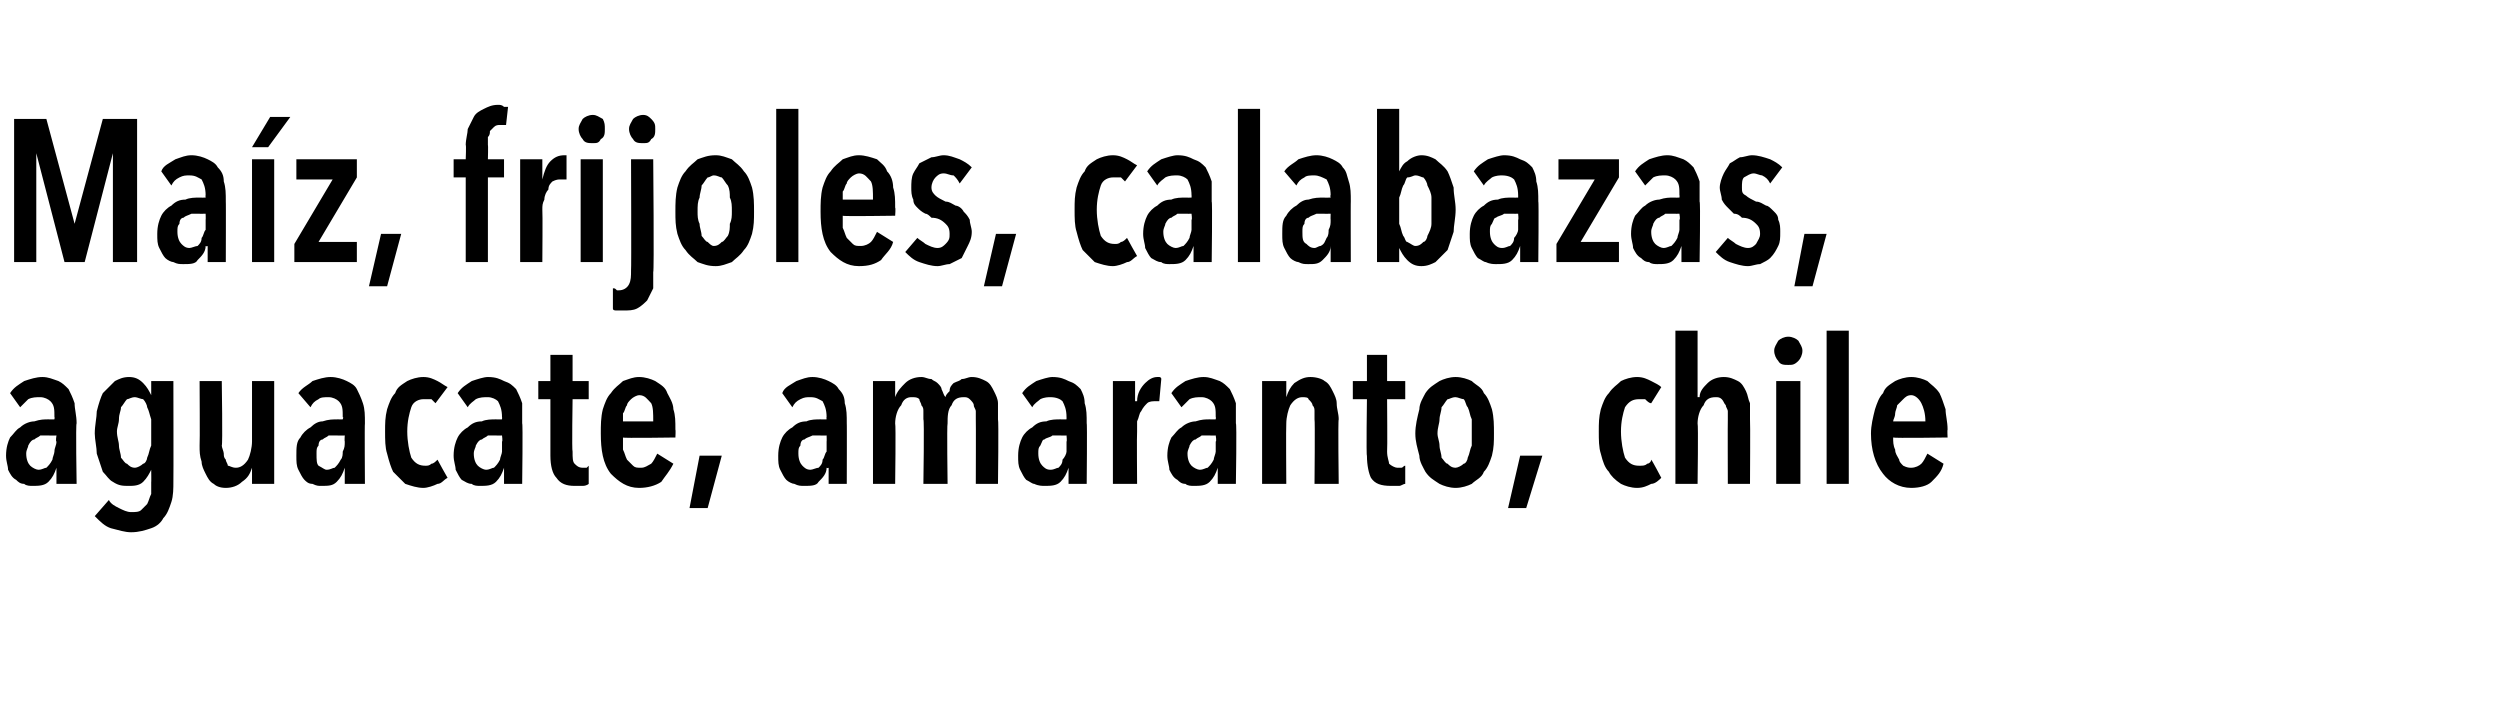
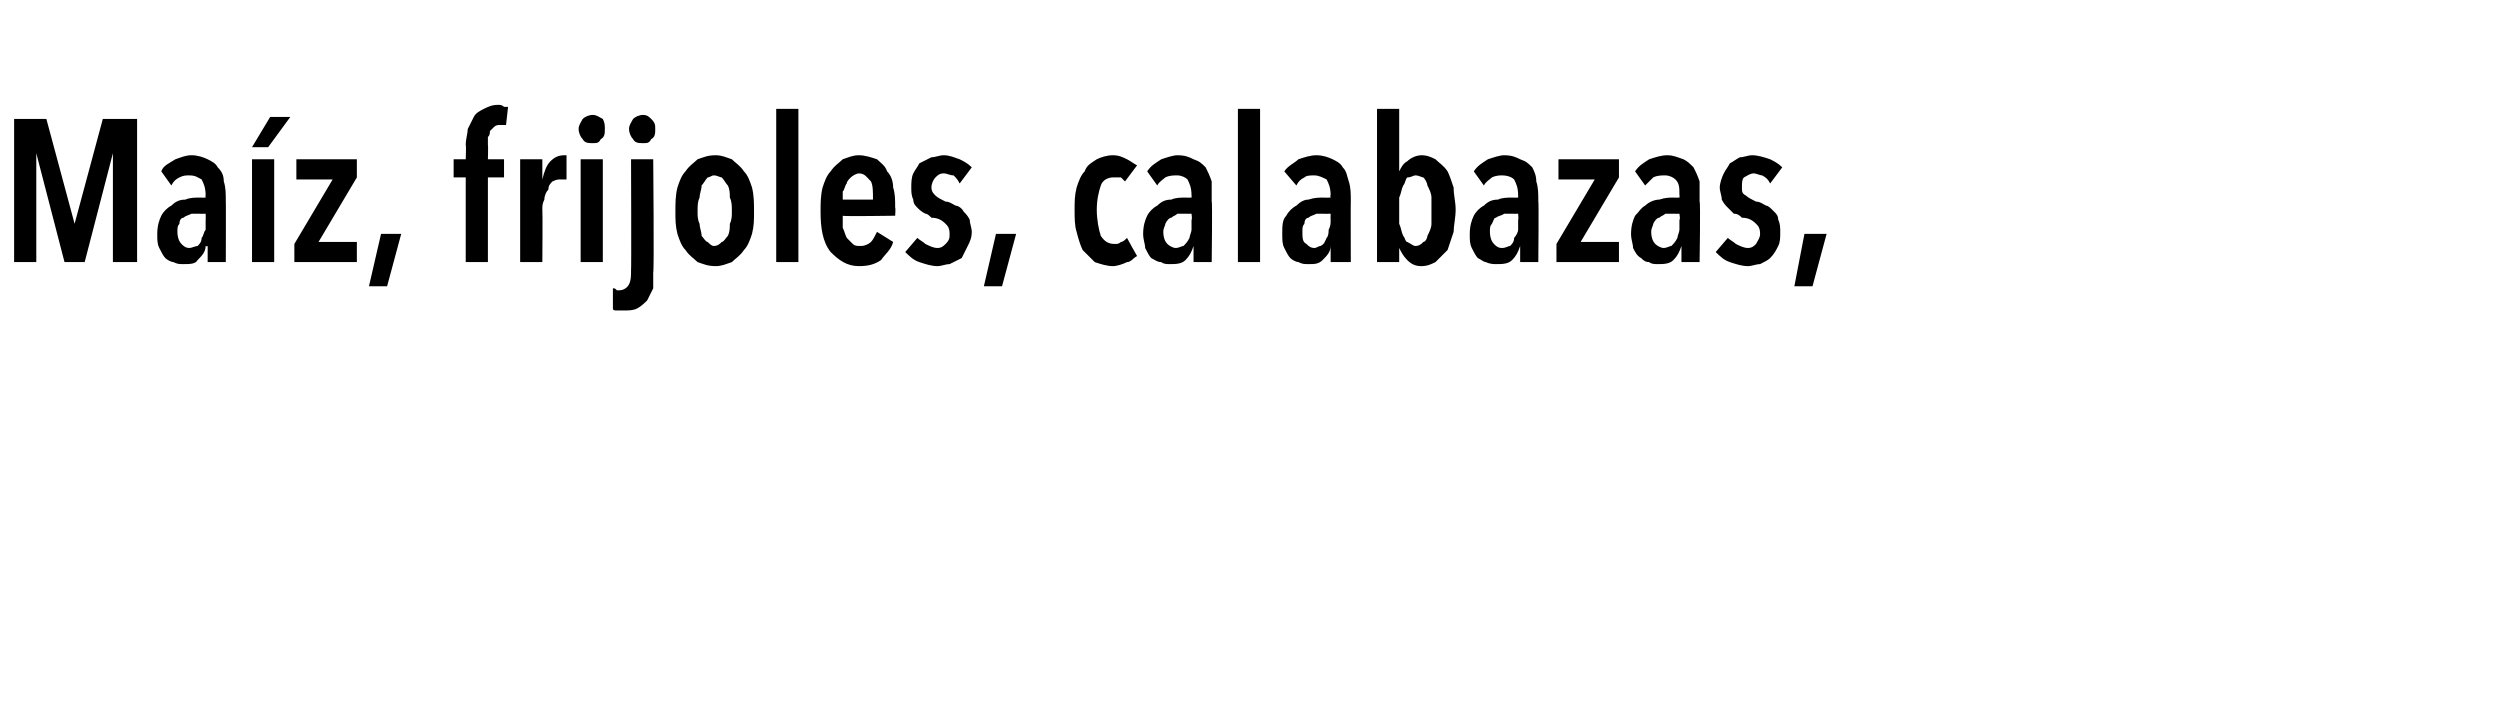
<svg xmlns="http://www.w3.org/2000/svg" version="1.1" width="124px" height="35.7px" viewBox="0 -3 124 35.7" style="top:-3px">
  <desc>Maíz, frijoles, calabazas, aguacate, amaranto, chile</desc>
  <defs />
  <g id="Polygon15924">
-     <path d="M 2.8 18.6 C 2.8 18.6 2.42 18.61 2.4 18.6 C 2.3 18.6 2.1 18.6 2 18.6 C 1.9 18.7 1.8 18.7 1.7 18.8 C 1.6 18.8 1.5 18.9 1.4 19.1 C 1.4 19.2 1.3 19.3 1.3 19.5 C 1.3 19.8 1.4 20 1.5 20.1 C 1.6 20.2 1.8 20.3 1.9 20.3 C 2.1 20.3 2.2 20.2 2.3 20.2 C 2.4 20.1 2.5 20 2.6 19.8 C 2.6 19.7 2.7 19.5 2.7 19.4 C 2.7 19.2 2.8 19.1 2.8 18.9 C 2.75 18.9 2.8 18.6 2.8 18.6 Z M 2.8 20.2 C 2.7 20.5 2.6 20.7 2.4 20.9 C 2.2 21.1 1.9 21.1 1.6 21.1 C 1.5 21.1 1.3 21.1 1.2 21 C 1 21 0.9 20.9 0.8 20.8 C 0.6 20.7 0.5 20.5 0.4 20.3 C 0.4 20.1 0.3 19.9 0.3 19.6 C 0.3 19.2 0.4 18.9 0.5 18.7 C 0.7 18.5 0.8 18.3 1 18.2 C 1.2 18 1.5 17.9 1.7 17.9 C 2 17.8 2.2 17.8 2.4 17.8 C 2.44 17.81 2.7 17.8 2.7 17.8 C 2.7 17.8 2.72 17.65 2.7 17.7 C 2.7 17.3 2.7 17.1 2.5 16.9 C 2.4 16.8 2.2 16.7 2 16.7 C 1.8 16.7 1.6 16.7 1.4 16.8 C 1.3 16.9 1.2 17 1 17.2 C 1 17.2 0.5 16.5 0.5 16.5 C 0.7 16.2 0.9 16.1 1.2 15.9 C 1.5 15.8 1.8 15.7 2.1 15.7 C 2.4 15.7 2.6 15.8 2.9 15.9 C 3.1 16 3.2 16.1 3.4 16.3 C 3.5 16.5 3.6 16.7 3.7 17 C 3.7 17.3 3.8 17.6 3.8 18 C 3.75 17.97 3.8 21 3.8 21 L 2.8 21 L 2.8 20.2 C 2.8 20.2 2.79 20.24 2.8 20.2 Z M 8.6 20.9 C 8.6 21.2 8.6 21.6 8.5 21.9 C 8.4 22.2 8.3 22.5 8.1 22.7 C 8 22.9 7.8 23.1 7.5 23.2 C 7.2 23.3 6.9 23.4 6.5 23.4 C 6.2 23.4 5.9 23.3 5.5 23.2 C 5.2 23.1 5 22.9 4.7 22.6 C 4.7 22.6 5.4 21.8 5.4 21.8 C 5.5 22 5.7 22.1 5.9 22.2 C 6.1 22.3 6.3 22.4 6.5 22.4 C 6.7 22.4 6.9 22.4 7 22.3 C 7.1 22.2 7.2 22.1 7.3 22 C 7.4 21.8 7.4 21.7 7.5 21.5 C 7.5 21.3 7.5 21.1 7.5 20.9 C 7.51 20.94 7.5 20.3 7.5 20.3 C 7.5 20.3 7.49 20.32 7.5 20.3 C 7.4 20.5 7.3 20.7 7.1 20.9 C 6.9 21.1 6.6 21.1 6.4 21.1 C 6.1 21.1 5.9 21.1 5.6 20.9 C 5.4 20.8 5.3 20.6 5.1 20.4 C 5 20.1 4.9 19.8 4.8 19.5 C 4.8 19.2 4.7 18.8 4.7 18.5 C 4.7 18.1 4.8 17.7 4.8 17.4 C 4.9 17 5 16.7 5.1 16.5 C 5.3 16.3 5.5 16.1 5.7 15.9 C 5.9 15.8 6.1 15.7 6.4 15.7 C 6.7 15.7 6.9 15.8 7.1 16 C 7.3 16.2 7.4 16.4 7.5 16.6 C 7.5 16.62 7.5 16.6 7.5 16.6 L 7.5 15.9 L 8.6 15.9 C 8.6 15.9 8.61 20.86 8.6 20.9 Z M 7.5 18.4 C 7.5 18.2 7.5 18 7.5 17.8 C 7.4 17.5 7.4 17.4 7.3 17.2 C 7.3 17.1 7.2 16.9 7.1 16.8 C 7 16.8 6.8 16.7 6.7 16.7 C 6.5 16.7 6.4 16.8 6.3 16.8 C 6.2 16.9 6.1 17.1 6 17.2 C 6 17.4 5.9 17.5 5.9 17.8 C 5.9 18 5.8 18.2 5.8 18.4 C 5.8 18.7 5.9 18.9 5.9 19.1 C 5.9 19.3 6 19.5 6 19.7 C 6.1 19.8 6.2 20 6.3 20 C 6.4 20.1 6.5 20.2 6.7 20.2 C 6.8 20.2 7 20.1 7.1 20 C 7.2 20 7.3 19.8 7.3 19.7 C 7.4 19.5 7.4 19.3 7.5 19.1 C 7.5 18.9 7.5 18.7 7.5 18.4 Z M 12.5 21 L 12.5 20.2 C 12.5 20.2 12.5 20.19 12.5 20.2 C 12.4 20.5 12.3 20.7 12 20.9 C 11.8 21.1 11.5 21.2 11.2 21.2 C 10.9 21.2 10.7 21.1 10.6 21 C 10.4 20.9 10.3 20.7 10.2 20.5 C 10.1 20.3 10 20.1 10 19.9 C 9.9 19.6 9.9 19.4 9.9 19.1 C 9.92 19.1 9.9 15.9 9.9 15.9 L 11 15.9 C 11 15.9 11.05 19.1 11 19.1 C 11 19.2 11.1 19.4 11.1 19.5 C 11.1 19.6 11.1 19.7 11.2 19.8 C 11.2 19.9 11.3 20 11.3 20.1 C 11.4 20.1 11.5 20.2 11.7 20.2 C 11.9 20.2 12.1 20.1 12.3 19.8 C 12.4 19.6 12.5 19.2 12.5 18.9 C 12.5 18.85 12.5 15.9 12.5 15.9 L 13.6 15.9 L 13.6 21 L 12.5 21 Z M 17.1 18.6 C 17.1 18.6 16.75 18.61 16.7 18.6 C 16.6 18.6 16.5 18.6 16.3 18.6 C 16.2 18.7 16.1 18.7 16 18.8 C 15.9 18.8 15.8 18.9 15.8 19.1 C 15.7 19.2 15.7 19.3 15.7 19.5 C 15.7 19.8 15.7 20 15.8 20.1 C 16 20.2 16.1 20.3 16.2 20.3 C 16.4 20.3 16.5 20.2 16.6 20.2 C 16.7 20.1 16.8 20 16.9 19.8 C 17 19.7 17 19.5 17 19.4 C 17.1 19.2 17.1 19.1 17.1 18.9 C 17.08 18.9 17.1 18.6 17.1 18.6 Z M 17.1 20.2 C 17 20.5 16.9 20.7 16.7 20.9 C 16.5 21.1 16.3 21.1 15.9 21.1 C 15.8 21.1 15.7 21.1 15.5 21 C 15.3 21 15.2 20.9 15.1 20.8 C 15 20.7 14.9 20.5 14.8 20.3 C 14.7 20.1 14.7 19.9 14.7 19.6 C 14.7 19.2 14.7 18.9 14.9 18.7 C 15 18.5 15.2 18.3 15.4 18.2 C 15.6 18 15.8 17.9 16 17.9 C 16.3 17.8 16.5 17.8 16.8 17.8 C 16.77 17.81 17 17.8 17 17.8 C 17 17.8 17.05 17.65 17 17.7 C 17 17.3 17 17.1 16.8 16.9 C 16.7 16.8 16.5 16.7 16.3 16.7 C 16.1 16.7 15.9 16.7 15.8 16.8 C 15.6 16.9 15.5 17 15.4 17.2 C 15.4 17.2 14.8 16.5 14.8 16.5 C 15 16.2 15.3 16.1 15.5 15.9 C 15.8 15.8 16.1 15.7 16.4 15.7 C 16.7 15.7 17 15.8 17.2 15.9 C 17.4 16 17.6 16.1 17.7 16.3 C 17.8 16.5 17.9 16.7 18 17 C 18.1 17.3 18.1 17.6 18.1 18 C 18.08 17.97 18.1 21 18.1 21 L 17.1 21 L 17.1 20.2 C 17.1 20.2 17.12 20.24 17.1 20.2 Z M 22.2 20.7 C 22 20.8 21.9 21 21.7 21 C 21.5 21.1 21.2 21.2 21 21.2 C 20.7 21.2 20.4 21.1 20.1 21 C 19.9 20.8 19.7 20.6 19.5 20.4 C 19.4 20.2 19.3 19.9 19.2 19.5 C 19.1 19.2 19.1 18.8 19.1 18.4 C 19.1 18 19.1 17.7 19.2 17.3 C 19.3 17 19.4 16.7 19.6 16.5 C 19.7 16.2 19.9 16.1 20.2 15.9 C 20.4 15.8 20.7 15.7 21 15.7 C 21.3 15.7 21.5 15.8 21.7 15.9 C 21.9 16 22 16.1 22.2 16.2 C 22.2 16.2 21.6 17 21.6 17 C 21.6 17 21.5 16.9 21.4 16.8 C 21.3 16.8 21.2 16.8 21 16.8 C 20.8 16.8 20.5 16.9 20.4 17.2 C 20.3 17.5 20.2 17.9 20.2 18.4 C 20.2 18.9 20.3 19.4 20.4 19.7 C 20.6 20 20.8 20.1 21.1 20.1 C 21.2 20.1 21.3 20.1 21.4 20 C 21.5 20 21.6 19.9 21.7 19.8 C 21.7 19.82 22.2 20.7 22.2 20.7 C 22.2 20.7 22.17 20.7 22.2 20.7 Z M 24.9 18.6 C 24.9 18.6 24.61 18.61 24.6 18.6 C 24.5 18.6 24.3 18.6 24.2 18.6 C 24.1 18.7 24 18.7 23.9 18.8 C 23.8 18.8 23.7 18.9 23.6 19.1 C 23.6 19.2 23.5 19.3 23.5 19.5 C 23.5 19.8 23.6 20 23.7 20.1 C 23.8 20.2 24 20.3 24.1 20.3 C 24.3 20.3 24.4 20.2 24.5 20.2 C 24.6 20.1 24.7 20 24.8 19.8 C 24.8 19.7 24.9 19.5 24.9 19.4 C 24.9 19.2 24.9 19.1 24.9 18.9 C 24.94 18.9 24.9 18.6 24.9 18.6 Z M 25 20.2 C 24.9 20.5 24.8 20.7 24.6 20.9 C 24.4 21.1 24.1 21.1 23.8 21.1 C 23.7 21.1 23.5 21.1 23.4 21 C 23.2 21 23.1 20.9 22.9 20.8 C 22.8 20.7 22.7 20.5 22.6 20.3 C 22.6 20.1 22.5 19.9 22.5 19.6 C 22.5 19.2 22.6 18.9 22.7 18.7 C 22.8 18.5 23 18.3 23.2 18.2 C 23.4 18 23.6 17.9 23.9 17.9 C 24.1 17.8 24.4 17.8 24.6 17.8 C 24.63 17.81 24.9 17.8 24.9 17.8 C 24.9 17.8 24.91 17.65 24.9 17.7 C 24.9 17.3 24.8 17.1 24.7 16.9 C 24.6 16.8 24.4 16.7 24.2 16.7 C 24 16.7 23.8 16.7 23.6 16.8 C 23.5 16.9 23.3 17 23.2 17.2 C 23.2 17.2 22.7 16.5 22.7 16.5 C 22.9 16.2 23.1 16.1 23.4 15.9 C 23.7 15.8 24 15.7 24.2 15.7 C 24.6 15.7 24.8 15.8 25 15.9 C 25.3 16 25.4 16.1 25.6 16.3 C 25.7 16.5 25.8 16.7 25.9 17 C 25.9 17.3 25.9 17.6 25.9 18 C 25.94 17.97 25.9 21 25.9 21 L 25 21 L 25 20.2 C 25 20.2 24.98 20.24 25 20.2 Z M 28.4 16.8 C 28.4 16.8 28.36 19.39 28.4 19.4 C 28.4 19.7 28.4 19.9 28.5 20 C 28.6 20.1 28.7 20.2 28.9 20.2 C 28.9 20.2 29 20.2 29.1 20.2 C 29.1 20.2 29.2 20.1 29.2 20.1 C 29.2 20.1 29.2 21 29.2 21 C 29.2 21 29.1 21.1 28.9 21.1 C 28.8 21.1 28.7 21.1 28.5 21.1 C 28.1 21.1 27.8 21 27.6 20.7 C 27.4 20.5 27.3 20.1 27.3 19.6 C 27.3 19.64 27.3 16.8 27.3 16.8 L 26.7 16.8 L 26.7 15.9 L 27.3 15.9 L 27.3 14.6 L 28.4 14.6 L 28.4 15.9 L 29.2 15.9 L 29.2 16.8 L 28.4 16.8 Z M 30.9 18.7 C 30.9 18.9 30.9 19.1 30.9 19.3 C 31 19.5 31 19.6 31.1 19.8 C 31.2 19.9 31.3 20 31.4 20.1 C 31.5 20.2 31.6 20.2 31.8 20.2 C 32 20.2 32.1 20.1 32.3 20 C 32.4 19.9 32.5 19.7 32.6 19.5 C 32.6 19.5 33.4 20 33.4 20 C 33.2 20.4 33 20.6 32.8 20.9 C 32.5 21.1 32.1 21.2 31.7 21.2 C 31.1 21.2 30.7 20.9 30.3 20.5 C 29.9 20 29.8 19.3 29.8 18.5 C 29.8 18.1 29.8 17.7 29.9 17.3 C 30 17 30.1 16.7 30.3 16.5 C 30.5 16.2 30.7 16.1 30.9 15.9 C 31.2 15.8 31.4 15.7 31.7 15.7 C 32 15.7 32.3 15.8 32.5 15.9 C 32.8 16.1 33 16.2 33.1 16.5 C 33.2 16.7 33.4 17 33.4 17.3 C 33.5 17.6 33.5 17.9 33.5 18.3 C 33.52 18.31 33.5 18.7 33.5 18.7 C 33.5 18.7 30.87 18.74 30.9 18.7 Z M 32.4 17.9 C 32.4 17.5 32.4 17.2 32.3 17 C 32.1 16.8 32 16.6 31.7 16.6 C 31.6 16.6 31.4 16.7 31.3 16.8 C 31.2 16.9 31.1 17 31.1 17.1 C 31 17.2 31 17.4 30.9 17.5 C 30.9 17.7 30.9 17.8 30.9 17.9 C 30.9 17.9 32.4 17.9 32.4 17.9 Z M 35.1 22.2 L 34.2 22.2 L 34.7 19.6 L 35.8 19.6 L 35.1 22.2 Z M 41 18.6 C 41 18.6 40.68 18.61 40.7 18.6 C 40.5 18.6 40.4 18.6 40.3 18.6 C 40.1 18.7 40 18.7 39.9 18.8 C 39.8 18.8 39.7 18.9 39.7 19.1 C 39.6 19.2 39.6 19.3 39.6 19.5 C 39.6 19.8 39.7 20 39.8 20.1 C 39.9 20.2 40 20.3 40.2 20.3 C 40.3 20.3 40.5 20.2 40.6 20.2 C 40.7 20.1 40.8 20 40.8 19.8 C 40.9 19.7 40.9 19.5 41 19.4 C 41 19.2 41 19.1 41 18.9 C 41.01 18.9 41 18.6 41 18.6 Z M 41 20.2 C 41 20.5 40.8 20.7 40.6 20.9 C 40.5 21.1 40.2 21.1 39.9 21.1 C 39.7 21.1 39.6 21.1 39.4 21 C 39.3 21 39.1 20.9 39 20.8 C 38.9 20.7 38.8 20.5 38.7 20.3 C 38.6 20.1 38.6 19.9 38.6 19.6 C 38.6 19.2 38.7 18.9 38.8 18.7 C 38.9 18.5 39.1 18.3 39.3 18.2 C 39.5 18 39.7 17.9 40 17.9 C 40.2 17.8 40.5 17.8 40.7 17.8 C 40.7 17.81 41 17.8 41 17.8 C 41 17.8 40.98 17.65 41 17.7 C 41 17.3 40.9 17.1 40.8 16.9 C 40.6 16.8 40.5 16.7 40.2 16.7 C 40 16.7 39.9 16.7 39.7 16.8 C 39.5 16.9 39.4 17 39.3 17.2 C 39.3 17.2 38.8 16.5 38.8 16.5 C 38.9 16.2 39.2 16.1 39.5 15.9 C 39.8 15.8 40 15.7 40.3 15.7 C 40.6 15.7 40.9 15.8 41.1 15.9 C 41.3 16 41.5 16.1 41.6 16.3 C 41.8 16.5 41.9 16.7 41.9 17 C 42 17.3 42 17.6 42 18 C 42.01 17.97 42 21 42 21 L 41.1 21 L 41.1 20.2 C 41.1 20.2 41.05 20.24 41 20.2 Z M 44.4 16.7 C 44.5 16.4 44.7 16.2 44.9 16 C 45.1 15.8 45.4 15.7 45.7 15.7 C 45.9 15.7 46 15.8 46.2 15.8 C 46.3 15.9 46.4 15.9 46.5 16 C 46.6 16.1 46.7 16.2 46.7 16.3 C 46.8 16.5 46.8 16.6 46.9 16.7 C 46.9 16.7 46.9 16.7 46.9 16.7 C 46.9 16.6 47 16.5 47.1 16.4 C 47.1 16.2 47.2 16.1 47.3 16 C 47.5 15.9 47.6 15.9 47.7 15.8 C 47.9 15.8 48 15.7 48.2 15.7 C 48.5 15.7 48.7 15.8 48.9 15.9 C 49.1 16 49.2 16.2 49.3 16.4 C 49.4 16.6 49.5 16.8 49.5 17 C 49.5 17.3 49.5 17.5 49.5 17.8 C 49.54 17.8 49.5 21 49.5 21 L 48.4 21 C 48.4 21 48.41 17.8 48.4 17.8 C 48.4 17.7 48.4 17.5 48.4 17.4 C 48.4 17.3 48.3 17.2 48.3 17.1 C 48.3 17 48.2 16.9 48.1 16.8 C 48 16.7 47.9 16.7 47.8 16.7 C 47.5 16.7 47.3 16.8 47.2 17.1 C 47 17.3 47 17.7 47 18 C 46.96 18.05 47 21 47 21 L 45.8 21 C 45.8 21 45.85 17.8 45.8 17.8 C 45.8 17.7 45.8 17.5 45.8 17.4 C 45.8 17.3 45.8 17.2 45.7 17.1 C 45.7 17 45.6 16.9 45.6 16.8 C 45.5 16.7 45.4 16.7 45.2 16.7 C 45 16.7 44.8 16.8 44.7 17.1 C 44.5 17.3 44.4 17.7 44.4 18 C 44.44 18.04 44.4 21 44.4 21 L 43.3 21 L 43.3 15.9 L 44.4 15.9 L 44.4 16.7 L 44.4 16.7 C 44.4 16.7 44.45 16.71 44.4 16.7 Z M 52.9 18.6 C 52.9 18.6 52.6 18.61 52.6 18.6 C 52.5 18.6 52.3 18.6 52.2 18.6 C 52.1 18.7 51.9 18.7 51.8 18.8 C 51.7 18.8 51.7 18.9 51.6 19.1 C 51.5 19.2 51.5 19.3 51.5 19.5 C 51.5 19.8 51.6 20 51.7 20.1 C 51.8 20.2 51.9 20.3 52.1 20.3 C 52.3 20.3 52.4 20.2 52.5 20.2 C 52.6 20.1 52.7 20 52.7 19.8 C 52.8 19.7 52.9 19.5 52.9 19.4 C 52.9 19.2 52.9 19.1 52.9 18.9 C 52.93 18.9 52.9 18.6 52.9 18.6 Z M 53 20.2 C 52.9 20.5 52.8 20.7 52.6 20.9 C 52.4 21.1 52.1 21.1 51.8 21.1 C 51.7 21.1 51.5 21.1 51.3 21 C 51.2 21 51.1 20.9 50.9 20.8 C 50.8 20.7 50.7 20.5 50.6 20.3 C 50.5 20.1 50.5 19.9 50.5 19.6 C 50.5 19.2 50.6 18.9 50.7 18.7 C 50.8 18.5 51 18.3 51.2 18.2 C 51.4 18 51.6 17.9 51.9 17.9 C 52.1 17.8 52.4 17.8 52.6 17.8 C 52.62 17.81 52.9 17.8 52.9 17.8 C 52.9 17.8 52.9 17.65 52.9 17.7 C 52.9 17.3 52.8 17.1 52.7 16.9 C 52.6 16.8 52.4 16.7 52.1 16.7 C 52 16.7 51.8 16.7 51.6 16.8 C 51.5 16.9 51.3 17 51.2 17.2 C 51.2 17.2 50.7 16.5 50.7 16.5 C 50.9 16.2 51.1 16.1 51.4 15.9 C 51.7 15.8 52 15.7 52.2 15.7 C 52.6 15.7 52.8 15.8 53 15.9 C 53.3 16 53.4 16.1 53.6 16.3 C 53.7 16.5 53.8 16.7 53.8 17 C 53.9 17.3 53.9 17.6 53.9 18 C 53.93 17.97 53.9 21 53.9 21 L 53 21 L 53 20.2 C 53 20.2 52.97 20.24 53 20.2 Z M 56.4 16.9 C 56.4 16.5 56.6 16.2 56.8 16 C 57 15.8 57.2 15.7 57.4 15.7 C 57.5 15.7 57.5 15.7 57.5 15.7 C 57.5 15.7 57.6 15.7 57.6 15.8 C 57.6 15.8 57.5 16.9 57.5 16.9 C 57.5 16.9 57.4 16.9 57.3 16.9 C 57.2 16.9 57 16.9 56.9 17 C 56.8 17.1 56.7 17.2 56.6 17.4 C 56.5 17.5 56.5 17.7 56.4 17.9 C 56.4 18.1 56.4 18.2 56.4 18.4 C 56.38 18.44 56.4 21 56.4 21 L 55.2 21 L 55.2 15.9 L 56.3 15.9 L 56.3 16.9 L 56.4 16.9 C 56.4 16.9 56.36 16.88 56.4 16.9 Z M 60.3 18.6 C 60.3 18.6 60.02 18.61 60 18.6 C 59.9 18.6 59.7 18.6 59.6 18.6 C 59.5 18.7 59.4 18.7 59.3 18.8 C 59.2 18.8 59.1 18.9 59 19.1 C 59 19.2 58.9 19.3 58.9 19.5 C 58.9 19.8 59 20 59.1 20.1 C 59.2 20.2 59.4 20.3 59.5 20.3 C 59.7 20.3 59.8 20.2 59.9 20.2 C 60 20.1 60.1 20 60.2 19.8 C 60.2 19.7 60.3 19.5 60.3 19.4 C 60.3 19.2 60.3 19.1 60.3 18.9 C 60.35 18.9 60.3 18.6 60.3 18.6 Z M 60.4 20.2 C 60.3 20.5 60.2 20.7 60 20.9 C 59.8 21.1 59.5 21.1 59.2 21.1 C 59.1 21.1 58.9 21.1 58.8 21 C 58.6 21 58.5 20.9 58.4 20.8 C 58.2 20.7 58.1 20.5 58 20.3 C 58 20.1 57.9 19.9 57.9 19.6 C 57.9 19.2 58 18.9 58.1 18.7 C 58.3 18.5 58.4 18.3 58.6 18.2 C 58.8 18 59.1 17.9 59.3 17.9 C 59.6 17.8 59.8 17.8 60 17.8 C 60.04 17.81 60.3 17.8 60.3 17.8 C 60.3 17.8 60.32 17.65 60.3 17.7 C 60.3 17.3 60.3 17.1 60.1 16.9 C 60 16.8 59.8 16.7 59.6 16.7 C 59.4 16.7 59.2 16.7 59 16.8 C 58.9 16.9 58.8 17 58.6 17.2 C 58.6 17.2 58.1 16.5 58.1 16.5 C 58.3 16.2 58.5 16.1 58.8 15.9 C 59.1 15.8 59.4 15.7 59.7 15.7 C 60 15.7 60.2 15.8 60.5 15.9 C 60.7 16 60.8 16.1 61 16.3 C 61.1 16.5 61.2 16.7 61.3 17 C 61.3 17.3 61.3 17.6 61.3 18 C 61.35 17.97 61.3 21 61.3 21 L 60.4 21 L 60.4 20.2 C 60.4 20.2 60.39 20.24 60.4 20.2 Z M 63.8 15.9 L 63.8 16.7 C 63.8 16.7 63.78 16.71 63.8 16.7 C 63.9 16.4 64 16.2 64.2 16 C 64.5 15.8 64.7 15.7 65 15.7 C 65.3 15.7 65.6 15.8 65.7 15.9 C 65.9 16 66 16.2 66.1 16.4 C 66.2 16.6 66.3 16.8 66.3 17 C 66.3 17.3 66.4 17.5 66.4 17.8 C 66.36 17.8 66.4 21 66.4 21 L 65.2 21 C 65.2 21 65.23 17.8 65.2 17.8 C 65.2 17.7 65.2 17.5 65.2 17.4 C 65.2 17.3 65.2 17.2 65.1 17.1 C 65.1 17 65 16.9 64.9 16.8 C 64.9 16.7 64.7 16.7 64.6 16.7 C 64.4 16.7 64.2 16.8 64 17.1 C 63.9 17.3 63.8 17.7 63.8 18 C 63.78 18.05 63.8 21 63.8 21 L 62.6 21 L 62.6 15.9 L 63.8 15.9 Z M 68.8 16.8 C 68.8 16.8 68.82 19.39 68.8 19.4 C 68.8 19.7 68.9 19.9 68.9 20 C 69 20.1 69.2 20.2 69.3 20.2 C 69.4 20.2 69.5 20.2 69.5 20.2 C 69.6 20.2 69.6 20.1 69.7 20.1 C 69.7 20.1 69.7 21 69.7 21 C 69.6 21 69.5 21.1 69.4 21.1 C 69.2 21.1 69.1 21.1 69 21.1 C 68.5 21.1 68.2 21 68 20.7 C 67.9 20.5 67.8 20.1 67.8 19.6 C 67.76 19.64 67.8 16.8 67.8 16.8 L 67.1 16.8 L 67.1 15.9 L 67.8 15.9 L 67.8 14.6 L 68.8 14.6 L 68.8 15.9 L 69.7 15.9 L 69.7 16.8 L 68.8 16.8 Z M 74.1 18.5 C 74.1 18.9 74.1 19.2 74 19.6 C 73.9 19.9 73.8 20.2 73.6 20.4 C 73.5 20.7 73.2 20.8 73 21 C 72.8 21.1 72.5 21.2 72.2 21.2 C 71.9 21.2 71.6 21.1 71.4 21 C 71.1 20.8 70.9 20.7 70.7 20.4 C 70.6 20.2 70.4 19.9 70.4 19.6 C 70.3 19.2 70.2 18.9 70.2 18.5 C 70.2 18.1 70.3 17.7 70.4 17.3 C 70.4 17 70.6 16.7 70.7 16.5 C 70.9 16.2 71.1 16.1 71.4 15.9 C 71.6 15.8 71.9 15.7 72.2 15.7 C 72.5 15.7 72.8 15.8 73 15.9 C 73.2 16.1 73.5 16.2 73.6 16.5 C 73.8 16.7 73.9 17 74 17.3 C 74.1 17.7 74.1 18.1 74.1 18.5 Z M 73 18.5 C 73 18.2 73 18 73 17.8 C 72.9 17.6 72.9 17.4 72.8 17.2 C 72.7 17.1 72.7 16.9 72.6 16.8 C 72.5 16.8 72.3 16.7 72.2 16.7 C 72 16.7 71.9 16.8 71.8 16.8 C 71.7 16.9 71.6 17.1 71.5 17.2 C 71.5 17.4 71.4 17.6 71.4 17.8 C 71.4 18 71.3 18.2 71.3 18.5 C 71.3 18.7 71.4 18.9 71.4 19.1 C 71.4 19.3 71.5 19.5 71.5 19.7 C 71.6 19.8 71.7 20 71.8 20 C 71.9 20.1 72 20.2 72.2 20.2 C 72.3 20.2 72.5 20.1 72.6 20 C 72.7 20 72.8 19.8 72.8 19.7 C 72.9 19.5 72.9 19.3 73 19.1 C 73 18.9 73 18.7 73 18.5 Z M 75.7 22.2 L 74.8 22.2 L 75.4 19.6 L 76.5 19.6 L 75.7 22.2 Z M 82.4 20.7 C 82.3 20.8 82.1 21 81.9 21 C 81.7 21.1 81.5 21.2 81.2 21.2 C 80.9 21.2 80.6 21.1 80.4 21 C 80.1 20.8 79.9 20.6 79.8 20.4 C 79.6 20.2 79.5 19.9 79.4 19.5 C 79.3 19.2 79.3 18.8 79.3 18.4 C 79.3 18 79.3 17.7 79.4 17.3 C 79.5 17 79.6 16.7 79.8 16.5 C 80 16.2 80.2 16.1 80.4 15.9 C 80.6 15.8 80.9 15.7 81.2 15.7 C 81.5 15.7 81.7 15.8 81.9 15.9 C 82.1 16 82.3 16.1 82.4 16.2 C 82.4 16.2 81.9 17 81.9 17 C 81.8 17 81.7 16.9 81.6 16.8 C 81.5 16.8 81.4 16.8 81.3 16.8 C 81 16.8 80.8 16.9 80.6 17.2 C 80.5 17.5 80.4 17.9 80.4 18.4 C 80.4 18.9 80.5 19.4 80.6 19.7 C 80.8 20 81 20.1 81.3 20.1 C 81.5 20.1 81.6 20.1 81.7 20 C 81.8 20 81.9 19.9 81.9 19.8 C 81.94 19.82 82.4 20.7 82.4 20.7 C 82.4 20.7 82.41 20.7 82.4 20.7 Z M 85.7 21 C 85.7 21 85.69 17.8 85.7 17.8 C 85.7 17.7 85.7 17.5 85.7 17.4 C 85.7 17.3 85.6 17.2 85.6 17.1 C 85.5 17 85.5 16.9 85.4 16.8 C 85.3 16.7 85.2 16.7 85.1 16.7 C 84.8 16.7 84.6 16.8 84.5 17.1 C 84.3 17.3 84.2 17.7 84.2 18 C 84.24 18.05 84.2 21 84.2 21 L 83.1 21 L 83.1 13.4 L 84.2 13.4 L 84.2 16.7 C 84.2 16.7 84.26 16.69 84.3 16.7 C 84.3 16.4 84.5 16.2 84.7 16 C 84.9 15.8 85.2 15.7 85.5 15.7 C 85.8 15.7 86 15.8 86.2 15.9 C 86.4 16 86.5 16.2 86.6 16.4 C 86.7 16.6 86.7 16.8 86.8 17 C 86.8 17.3 86.8 17.5 86.8 17.8 C 86.82 17.8 86.8 21 86.8 21 L 85.7 21 Z M 89.4 14.4 C 89.4 14.6 89.3 14.8 89.2 14.9 C 89 15.1 88.9 15.1 88.7 15.1 C 88.5 15.1 88.3 15.1 88.2 14.9 C 88.1 14.8 88 14.6 88 14.4 C 88 14.2 88.1 14.1 88.2 13.9 C 88.3 13.8 88.5 13.7 88.7 13.7 C 88.9 13.7 89.1 13.8 89.2 13.9 C 89.3 14.1 89.4 14.2 89.4 14.4 Z M 88.1 21 L 88.1 15.9 L 89.3 15.9 L 89.3 21 L 88.1 21 Z M 90.6 21 L 90.6 13.4 L 91.7 13.4 L 91.7 21 L 90.6 21 Z M 93.9 18.7 C 93.9 18.9 93.9 19.1 94 19.3 C 94 19.5 94.1 19.6 94.2 19.8 C 94.2 19.9 94.3 20 94.4 20.1 C 94.6 20.2 94.7 20.2 94.8 20.2 C 95 20.2 95.2 20.1 95.3 20 C 95.4 19.9 95.5 19.7 95.6 19.5 C 95.6 19.5 96.4 20 96.4 20 C 96.3 20.4 96.1 20.6 95.8 20.9 C 95.6 21.1 95.2 21.2 94.8 21.2 C 94.2 21.2 93.7 20.9 93.4 20.5 C 93 20 92.8 19.3 92.8 18.5 C 92.8 18.1 92.9 17.7 93 17.3 C 93.1 17 93.2 16.7 93.4 16.5 C 93.5 16.2 93.7 16.1 94 15.9 C 94.2 15.8 94.5 15.7 94.8 15.7 C 95.1 15.7 95.4 15.8 95.6 15.9 C 95.8 16.1 96 16.2 96.2 16.5 C 96.3 16.7 96.4 17 96.5 17.3 C 96.5 17.6 96.6 17.9 96.6 18.3 C 96.58 18.31 96.6 18.7 96.6 18.7 C 96.6 18.7 93.93 18.74 93.9 18.7 Z M 95.5 17.9 C 95.5 17.5 95.4 17.2 95.3 17 C 95.2 16.8 95 16.6 94.8 16.6 C 94.6 16.6 94.5 16.7 94.4 16.8 C 94.3 16.9 94.2 17 94.1 17.1 C 94.1 17.2 94 17.4 94 17.5 C 94 17.7 93.9 17.8 93.9 17.9 C 93.9 17.9 95.5 17.9 95.5 17.9 Z " stroke="none" fill="#000" />
-   </g>
+     </g>
  <g id="Polygon15923">
    <path d="M 5.6 10 L 5.6 4.6 L 5.6 4.6 L 4.2 10 L 3.2 10 L 1.8 4.6 L 1.8 4.6 L 1.8 10 L 0.7 10 L 0.7 2.9 L 2.3 2.9 L 3.7 8.1 L 3.7 8.1 L 5.1 2.9 L 6.8 2.9 L 6.8 10 L 5.6 10 Z M 10.2 7.6 C 10.2 7.6 9.88 7.61 9.9 7.6 C 9.7 7.6 9.6 7.6 9.5 7.6 C 9.3 7.7 9.2 7.7 9.1 7.8 C 9 7.8 8.9 7.9 8.9 8.1 C 8.8 8.2 8.8 8.3 8.8 8.5 C 8.8 8.8 8.9 9 9 9.1 C 9.1 9.2 9.2 9.3 9.4 9.3 C 9.5 9.3 9.7 9.2 9.8 9.2 C 9.9 9.1 10 9 10 8.8 C 10.1 8.7 10.1 8.5 10.2 8.4 C 10.2 8.2 10.2 8.1 10.2 7.9 C 10.21 7.9 10.2 7.6 10.2 7.6 Z M 10.2 9.2 C 10.2 9.5 10 9.7 9.8 9.9 C 9.7 10.1 9.4 10.1 9.1 10.1 C 8.9 10.1 8.8 10.1 8.6 10 C 8.5 10 8.3 9.9 8.2 9.8 C 8.1 9.7 8 9.5 7.9 9.3 C 7.8 9.1 7.8 8.9 7.8 8.6 C 7.8 8.2 7.9 7.9 8 7.7 C 8.1 7.5 8.3 7.3 8.5 7.2 C 8.7 7 8.9 6.9 9.2 6.9 C 9.4 6.8 9.7 6.8 9.9 6.8 C 9.9 6.81 10.2 6.8 10.2 6.8 C 10.2 6.8 10.18 6.65 10.2 6.7 C 10.2 6.3 10.1 6.1 10 5.9 C 9.8 5.8 9.7 5.7 9.4 5.7 C 9.2 5.7 9.1 5.7 8.9 5.8 C 8.7 5.9 8.6 6 8.5 6.2 C 8.5 6.2 8 5.5 8 5.5 C 8.1 5.2 8.4 5.1 8.7 4.9 C 9 4.8 9.2 4.7 9.5 4.7 C 9.8 4.7 10.1 4.8 10.3 4.9 C 10.5 5 10.7 5.1 10.8 5.3 C 11 5.5 11.1 5.7 11.1 6 C 11.2 6.3 11.2 6.6 11.2 7 C 11.21 6.97 11.2 10 11.2 10 L 10.3 10 L 10.3 9.2 C 10.3 9.2 10.25 9.24 10.2 9.2 Z M 13.3 4.3 L 12.5 4.3 L 13.4 2.8 L 14.4 2.8 L 13.3 4.3 Z M 12.5 10 L 12.5 4.9 L 13.6 4.9 L 13.6 10 L 12.5 10 Z M 14.6 10 L 14.6 9.1 L 16.5 5.9 L 14.7 5.9 L 14.7 4.9 L 17.7 4.9 L 17.7 5.8 L 15.8 9 L 17.7 9 L 17.7 10 L 14.6 10 Z M 19.2 11.2 L 18.3 11.2 L 18.9 8.6 L 19.9 8.6 L 19.2 11.2 Z M 25.1 3.2 C 25.1 3.2 25 3.2 24.8 3.2 C 24.7 3.2 24.6 3.2 24.5 3.3 C 24.5 3.3 24.4 3.4 24.3 3.5 C 24.3 3.6 24.3 3.7 24.2 3.8 C 24.2 3.9 24.2 4.1 24.2 4.2 C 24.22 4.18 24.2 4.9 24.2 4.9 L 25 4.9 L 25 5.8 L 24.2 5.8 L 24.2 10 L 23.1 10 L 23.1 5.8 L 22.5 5.8 L 22.5 4.9 L 23.1 4.9 C 23.1 4.9 23.13 4.16 23.1 4.2 C 23.1 3.9 23.2 3.6 23.2 3.4 C 23.3 3.2 23.4 3 23.5 2.8 C 23.6 2.6 23.8 2.5 24 2.4 C 24.2 2.3 24.4 2.2 24.7 2.2 C 24.8 2.2 24.9 2.2 25 2.3 C 25.1 2.3 25.1 2.3 25.2 2.3 C 25.2 2.3 25.1 3.2 25.1 3.2 Z M 26.9 5.9 C 27 5.5 27.1 5.2 27.3 5 C 27.5 4.8 27.7 4.7 28 4.7 C 28 4.7 28 4.7 28.1 4.7 C 28.1 4.7 28.1 4.7 28.1 4.8 C 28.1 4.8 28.1 5.9 28.1 5.9 C 28 5.9 27.9 5.9 27.8 5.9 C 27.7 5.9 27.6 5.9 27.4 6 C 27.3 6.1 27.2 6.2 27.2 6.4 C 27.1 6.5 27 6.7 27 6.9 C 26.9 7.1 26.9 7.2 26.9 7.4 C 26.92 7.44 26.9 10 26.9 10 L 25.8 10 L 25.8 4.9 L 26.9 4.9 L 26.9 5.9 L 26.9 5.9 C 26.9 5.9 26.9 5.88 26.9 5.9 Z M 30 3.4 C 30 3.6 30 3.8 29.8 3.9 C 29.7 4.1 29.6 4.1 29.4 4.1 C 29.2 4.1 29 4.1 28.9 3.9 C 28.8 3.8 28.7 3.6 28.7 3.4 C 28.7 3.2 28.8 3.1 28.9 2.9 C 29 2.8 29.2 2.7 29.4 2.7 C 29.6 2.7 29.7 2.8 29.9 2.9 C 30 3.1 30 3.2 30 3.4 Z M 28.8 10 L 28.8 4.9 L 29.9 4.9 L 29.9 10 L 28.8 10 Z M 32.5 3.4 C 32.5 3.6 32.5 3.8 32.3 3.9 C 32.2 4.1 32.1 4.1 31.9 4.1 C 31.7 4.1 31.5 4.1 31.4 3.9 C 31.3 3.8 31.2 3.6 31.2 3.4 C 31.2 3.2 31.3 3.1 31.4 2.9 C 31.5 2.8 31.7 2.7 31.9 2.7 C 32.1 2.7 32.2 2.8 32.3 2.9 C 32.5 3.1 32.5 3.2 32.5 3.4 Z M 32.4 10.5 C 32.4 10.8 32.4 11 32.4 11.3 C 32.3 11.5 32.2 11.7 32.1 11.9 C 32 12 31.8 12.2 31.6 12.3 C 31.4 12.4 31.2 12.4 30.9 12.4 C 30.8 12.4 30.7 12.4 30.6 12.4 C 30.5 12.4 30.4 12.4 30.4 12.3 C 30.4 12.3 30.4 11.3 30.4 11.3 C 30.5 11.3 30.5 11.3 30.6 11.4 C 30.6 11.4 30.7 11.4 30.7 11.4 C 30.9 11.4 31.1 11.3 31.2 11.1 C 31.3 10.9 31.3 10.7 31.3 10.4 C 31.32 10.41 31.3 4.9 31.3 4.9 L 32.4 4.9 C 32.4 4.9 32.45 10.5 32.4 10.5 Z M 37.4 7.5 C 37.4 7.9 37.4 8.2 37.3 8.6 C 37.2 8.9 37.1 9.2 36.9 9.4 C 36.7 9.7 36.5 9.8 36.3 10 C 36 10.1 35.8 10.2 35.5 10.2 C 35.1 10.2 34.9 10.1 34.6 10 C 34.4 9.8 34.2 9.7 34 9.4 C 33.8 9.2 33.7 8.9 33.6 8.6 C 33.5 8.2 33.5 7.9 33.5 7.5 C 33.5 7.1 33.5 6.7 33.6 6.3 C 33.7 6 33.8 5.7 34 5.5 C 34.2 5.2 34.4 5.1 34.6 4.9 C 34.9 4.8 35.1 4.7 35.5 4.7 C 35.8 4.7 36 4.8 36.3 4.9 C 36.5 5.1 36.7 5.2 36.9 5.5 C 37.1 5.7 37.2 6 37.3 6.3 C 37.4 6.7 37.4 7.1 37.4 7.5 Z M 36.3 7.5 C 36.3 7.2 36.3 7 36.2 6.8 C 36.2 6.6 36.2 6.4 36.1 6.2 C 36 6.1 35.9 5.9 35.8 5.8 C 35.7 5.8 35.6 5.7 35.4 5.7 C 35.3 5.7 35.2 5.8 35.1 5.8 C 35 5.9 34.9 6.1 34.8 6.2 C 34.8 6.4 34.7 6.6 34.7 6.8 C 34.6 7 34.6 7.2 34.6 7.5 C 34.6 7.7 34.6 7.9 34.7 8.1 C 34.7 8.3 34.8 8.5 34.8 8.7 C 34.9 8.8 35 9 35.1 9 C 35.2 9.1 35.3 9.2 35.4 9.2 C 35.6 9.2 35.7 9.1 35.8 9 C 35.9 9 36 8.8 36.1 8.7 C 36.2 8.5 36.2 8.3 36.2 8.1 C 36.3 7.9 36.3 7.7 36.3 7.5 Z M 38.5 10 L 38.5 2.4 L 39.6 2.4 L 39.6 10 L 38.5 10 Z M 41.8 7.7 C 41.8 7.9 41.8 8.1 41.8 8.3 C 41.9 8.5 41.9 8.6 42 8.8 C 42.1 8.9 42.2 9 42.3 9.1 C 42.4 9.2 42.5 9.2 42.7 9.2 C 42.9 9.2 43.1 9.1 43.2 9 C 43.3 8.9 43.4 8.7 43.5 8.5 C 43.5 8.5 44.3 9 44.3 9 C 44.2 9.4 43.9 9.6 43.7 9.9 C 43.4 10.1 43.1 10.2 42.6 10.2 C 42 10.2 41.6 9.9 41.2 9.5 C 40.8 9 40.7 8.3 40.7 7.5 C 40.7 7.1 40.7 6.7 40.8 6.3 C 40.9 6 41 5.7 41.2 5.5 C 41.4 5.2 41.6 5.1 41.8 4.9 C 42.1 4.8 42.3 4.7 42.6 4.7 C 42.9 4.7 43.2 4.8 43.5 4.9 C 43.7 5.1 43.9 5.2 44 5.5 C 44.2 5.7 44.3 6 44.3 6.3 C 44.4 6.6 44.4 6.9 44.4 7.3 C 44.43 7.31 44.4 7.7 44.4 7.7 C 44.4 7.7 41.78 7.74 41.8 7.7 Z M 43.3 6.9 C 43.3 6.5 43.3 6.2 43.2 6 C 43 5.8 42.9 5.6 42.6 5.6 C 42.5 5.6 42.3 5.7 42.2 5.8 C 42.1 5.9 42 6 42 6.1 C 41.9 6.2 41.9 6.4 41.8 6.5 C 41.8 6.7 41.8 6.8 41.8 6.9 C 41.8 6.9 43.3 6.9 43.3 6.9 Z M 47.6 6.1 C 47.5 5.9 47.4 5.8 47.3 5.7 C 47.1 5.7 47 5.6 46.8 5.6 C 46.6 5.6 46.5 5.7 46.4 5.8 C 46.3 5.9 46.2 6.1 46.2 6.3 C 46.2 6.5 46.3 6.6 46.4 6.7 C 46.5 6.8 46.7 6.9 46.9 7 C 47.1 7 47.2 7.1 47.4 7.2 C 47.5 7.2 47.7 7.3 47.8 7.5 C 47.9 7.6 48 7.7 48.1 7.9 C 48.1 8.1 48.2 8.3 48.2 8.5 C 48.2 8.8 48.1 9 48 9.2 C 47.9 9.4 47.8 9.6 47.7 9.8 C 47.5 9.9 47.3 10 47.1 10.1 C 46.9 10.1 46.7 10.2 46.5 10.2 C 46.2 10.2 45.9 10.1 45.6 10 C 45.3 9.9 45.1 9.7 44.9 9.5 C 44.9 9.5 45.5 8.8 45.5 8.8 C 45.6 8.9 45.8 9 45.9 9.1 C 46.1 9.2 46.3 9.3 46.5 9.3 C 46.7 9.3 46.8 9.2 46.9 9.1 C 47.1 8.9 47.1 8.8 47.1 8.6 C 47.1 8.3 47 8.2 46.9 8.1 C 46.7 7.9 46.5 7.8 46.2 7.8 C 46.1 7.7 46 7.6 45.9 7.6 C 45.7 7.5 45.6 7.4 45.5 7.3 C 45.4 7.2 45.3 7.1 45.3 6.9 C 45.2 6.7 45.2 6.5 45.2 6.3 C 45.2 6.1 45.2 5.8 45.3 5.6 C 45.4 5.4 45.5 5.3 45.6 5.1 C 45.8 5 46 4.9 46.2 4.8 C 46.4 4.8 46.6 4.7 46.8 4.7 C 47.1 4.7 47.3 4.8 47.6 4.9 C 47.8 5 48 5.1 48.2 5.3 C 48.2 5.3 47.6 6.1 47.6 6.1 Z M 49.7 11.2 L 48.8 11.2 L 49.4 8.6 L 50.4 8.6 L 49.7 11.2 Z M 56.4 9.7 C 56.2 9.8 56.1 10 55.9 10 C 55.7 10.1 55.4 10.2 55.2 10.2 C 54.9 10.2 54.6 10.1 54.3 10 C 54.1 9.8 53.9 9.6 53.7 9.4 C 53.6 9.2 53.5 8.9 53.4 8.5 C 53.3 8.2 53.3 7.8 53.3 7.4 C 53.3 7 53.3 6.7 53.4 6.3 C 53.5 6 53.6 5.7 53.8 5.5 C 53.9 5.2 54.1 5.1 54.4 4.9 C 54.6 4.8 54.9 4.7 55.2 4.7 C 55.5 4.7 55.7 4.8 55.9 4.9 C 56.1 5 56.2 5.1 56.4 5.2 C 56.4 5.2 55.8 6 55.8 6 C 55.8 6 55.7 5.9 55.6 5.8 C 55.5 5.8 55.4 5.8 55.2 5.8 C 55 5.8 54.7 5.9 54.6 6.2 C 54.5 6.5 54.4 6.9 54.4 7.4 C 54.4 7.9 54.5 8.4 54.6 8.7 C 54.8 9 55 9.1 55.3 9.1 C 55.4 9.1 55.5 9.1 55.6 9 C 55.7 9 55.8 8.9 55.9 8.8 C 55.9 8.82 56.4 9.7 56.4 9.7 C 56.4 9.7 56.37 9.7 56.4 9.7 Z M 59.1 7.6 C 59.1 7.6 58.81 7.61 58.8 7.6 C 58.7 7.6 58.5 7.6 58.4 7.6 C 58.3 7.7 58.2 7.7 58.1 7.8 C 58 7.8 57.9 7.9 57.8 8.1 C 57.8 8.2 57.7 8.3 57.7 8.5 C 57.7 8.8 57.8 9 57.9 9.1 C 58 9.2 58.2 9.3 58.3 9.3 C 58.5 9.3 58.6 9.2 58.7 9.2 C 58.8 9.1 58.9 9 59 8.8 C 59 8.7 59.1 8.5 59.1 8.4 C 59.1 8.2 59.1 8.1 59.1 7.9 C 59.14 7.9 59.1 7.6 59.1 7.6 Z M 59.2 9.2 C 59.1 9.5 59 9.7 58.8 9.9 C 58.6 10.1 58.3 10.1 58 10.1 C 57.9 10.1 57.7 10.1 57.6 10 C 57.4 10 57.3 9.9 57.1 9.8 C 57 9.7 56.9 9.5 56.8 9.3 C 56.8 9.1 56.7 8.9 56.7 8.6 C 56.7 8.2 56.8 7.9 56.9 7.7 C 57 7.5 57.2 7.3 57.4 7.2 C 57.6 7 57.8 6.9 58.1 6.9 C 58.3 6.8 58.6 6.8 58.8 6.8 C 58.83 6.81 59.1 6.8 59.1 6.8 C 59.1 6.8 59.11 6.65 59.1 6.7 C 59.1 6.3 59 6.1 58.9 5.9 C 58.8 5.8 58.6 5.7 58.4 5.7 C 58.2 5.7 58 5.7 57.8 5.8 C 57.7 5.9 57.5 6 57.4 6.2 C 57.4 6.2 56.9 5.5 56.9 5.5 C 57.1 5.2 57.3 5.1 57.6 4.9 C 57.9 4.8 58.2 4.7 58.4 4.7 C 58.8 4.7 59 4.8 59.2 4.9 C 59.5 5 59.6 5.1 59.8 5.3 C 59.9 5.5 60 5.7 60.1 6 C 60.1 6.3 60.1 6.6 60.1 7 C 60.14 6.97 60.1 10 60.1 10 L 59.2 10 L 59.2 9.2 C 59.2 9.2 59.18 9.24 59.2 9.2 Z M 61.4 10 L 61.4 2.4 L 62.5 2.4 L 62.5 10 L 61.4 10 Z M 66 7.6 C 66 7.6 65.66 7.61 65.7 7.6 C 65.5 7.6 65.4 7.6 65.3 7.6 C 65.1 7.7 65 7.7 64.9 7.8 C 64.8 7.8 64.7 7.9 64.7 8.1 C 64.6 8.2 64.6 8.3 64.6 8.5 C 64.6 8.8 64.6 9 64.8 9.1 C 64.9 9.2 65 9.3 65.2 9.3 C 65.3 9.3 65.4 9.2 65.5 9.2 C 65.7 9.1 65.7 9 65.8 8.8 C 65.9 8.7 65.9 8.5 65.9 8.4 C 66 8.2 66 8.1 66 7.9 C 65.99 7.9 66 7.6 66 7.6 Z M 66 9.2 C 66 9.5 65.8 9.7 65.6 9.9 C 65.4 10.1 65.2 10.1 64.9 10.1 C 64.7 10.1 64.6 10.1 64.4 10 C 64.3 10 64.1 9.9 64 9.8 C 63.9 9.7 63.8 9.5 63.7 9.3 C 63.6 9.1 63.6 8.9 63.6 8.6 C 63.6 8.2 63.6 7.9 63.8 7.7 C 63.9 7.5 64.1 7.3 64.3 7.2 C 64.5 7 64.7 6.9 64.9 6.9 C 65.2 6.8 65.4 6.8 65.7 6.8 C 65.68 6.81 66 6.8 66 6.8 C 66 6.8 65.96 6.65 66 6.7 C 66 6.3 65.9 6.1 65.8 5.9 C 65.6 5.8 65.4 5.7 65.2 5.7 C 65 5.7 64.8 5.7 64.7 5.8 C 64.5 5.9 64.4 6 64.3 6.2 C 64.3 6.2 63.7 5.5 63.7 5.5 C 63.9 5.2 64.2 5.1 64.4 4.9 C 64.7 4.8 65 4.7 65.3 4.7 C 65.6 4.7 65.9 4.8 66.1 4.9 C 66.3 5 66.5 5.1 66.6 5.3 C 66.8 5.5 66.8 5.7 66.9 6 C 67 6.3 67 6.6 67 7 C 66.99 6.97 67 10 67 10 L 66 10 L 66 9.2 C 66 9.2 66.03 9.24 66 9.2 Z M 68.3 2.4 L 69.4 2.4 L 69.4 5.5 C 69.4 5.5 69.43 5.54 69.4 5.5 C 69.5 5.3 69.6 5.1 69.8 5 C 70 4.8 70.3 4.7 70.5 4.7 C 70.8 4.7 71 4.8 71.2 4.9 C 71.4 5.1 71.6 5.2 71.8 5.5 C 71.9 5.7 72 6 72.1 6.3 C 72.1 6.7 72.2 7 72.2 7.4 C 72.2 7.8 72.1 8.2 72.1 8.5 C 72 8.8 71.9 9.1 71.8 9.4 C 71.6 9.6 71.4 9.8 71.2 10 C 71 10.1 70.8 10.2 70.5 10.2 C 70.2 10.2 70 10.1 69.8 9.9 C 69.6 9.7 69.5 9.5 69.4 9.3 C 69.4 9.27 69.4 9.3 69.4 9.3 L 69.4 10 L 68.3 10 L 68.3 2.4 Z M 69.4 7.5 C 69.4 7.7 69.4 7.9 69.4 8.1 C 69.5 8.3 69.5 8.5 69.6 8.7 C 69.7 8.8 69.7 9 69.8 9 C 70 9.1 70.1 9.2 70.2 9.2 C 70.4 9.2 70.5 9.1 70.6 9 C 70.7 9 70.8 8.8 70.8 8.7 C 70.9 8.5 71 8.3 71 8.1 C 71 7.9 71 7.7 71 7.5 C 71 7.2 71 7 71 6.8 C 71 6.6 70.9 6.4 70.8 6.2 C 70.8 6.1 70.7 5.9 70.6 5.8 C 70.5 5.8 70.4 5.7 70.2 5.7 C 70.1 5.7 70 5.8 69.8 5.8 C 69.7 5.9 69.7 6.1 69.6 6.2 C 69.5 6.4 69.5 6.6 69.4 6.8 C 69.4 7 69.4 7.2 69.4 7.5 Z M 75.3 7.6 C 75.3 7.6 75 7.61 75 7.6 C 74.9 7.6 74.7 7.6 74.6 7.6 C 74.5 7.7 74.3 7.7 74.2 7.8 C 74.1 7.8 74.1 7.9 74 8.1 C 73.9 8.2 73.9 8.3 73.9 8.5 C 73.9 8.8 74 9 74.1 9.1 C 74.2 9.2 74.3 9.3 74.5 9.3 C 74.7 9.3 74.8 9.2 74.9 9.2 C 75 9.1 75.1 9 75.1 8.8 C 75.2 8.7 75.3 8.5 75.3 8.4 C 75.3 8.2 75.3 8.1 75.3 7.9 C 75.33 7.9 75.3 7.6 75.3 7.6 Z M 75.4 9.2 C 75.3 9.5 75.2 9.7 75 9.9 C 74.8 10.1 74.5 10.1 74.2 10.1 C 74.1 10.1 73.9 10.1 73.7 10 C 73.6 10 73.5 9.9 73.3 9.8 C 73.2 9.7 73.1 9.5 73 9.3 C 72.9 9.1 72.9 8.9 72.9 8.6 C 72.9 8.2 73 7.9 73.1 7.7 C 73.2 7.5 73.4 7.3 73.6 7.2 C 73.8 7 74 6.9 74.3 6.9 C 74.5 6.8 74.8 6.8 75 6.8 C 75.02 6.81 75.3 6.8 75.3 6.8 C 75.3 6.8 75.3 6.65 75.3 6.7 C 75.3 6.3 75.2 6.1 75.1 5.9 C 75 5.8 74.8 5.7 74.5 5.7 C 74.4 5.7 74.2 5.7 74 5.8 C 73.9 5.9 73.7 6 73.6 6.2 C 73.6 6.2 73.1 5.5 73.1 5.5 C 73.3 5.2 73.5 5.1 73.8 4.9 C 74.1 4.8 74.4 4.7 74.6 4.7 C 75 4.7 75.2 4.8 75.4 4.9 C 75.7 5 75.8 5.1 76 5.3 C 76.1 5.5 76.2 5.7 76.2 6 C 76.3 6.3 76.3 6.6 76.3 7 C 76.33 6.97 76.3 10 76.3 10 L 75.4 10 L 75.4 9.2 C 75.4 9.2 75.37 9.24 75.4 9.2 Z M 77.2 10 L 77.2 9.1 L 79.1 5.9 L 77.3 5.9 L 77.3 4.9 L 80.3 4.9 L 80.3 5.8 L 78.4 9 L 80.3 9 L 80.3 10 L 77.2 10 Z M 83.3 7.6 C 83.3 7.6 83.02 7.61 83 7.6 C 82.9 7.6 82.7 7.6 82.6 7.6 C 82.5 7.7 82.4 7.7 82.3 7.8 C 82.2 7.8 82.1 7.9 82 8.1 C 82 8.2 81.9 8.3 81.9 8.5 C 81.9 8.8 82 9 82.1 9.1 C 82.2 9.2 82.4 9.3 82.5 9.3 C 82.7 9.3 82.8 9.2 82.9 9.2 C 83 9.1 83.1 9 83.2 8.8 C 83.2 8.7 83.3 8.5 83.3 8.4 C 83.3 8.2 83.3 8.1 83.3 7.9 C 83.35 7.9 83.3 7.6 83.3 7.6 Z M 83.4 9.2 C 83.3 9.5 83.2 9.7 83 9.9 C 82.8 10.1 82.5 10.1 82.2 10.1 C 82.1 10.1 81.9 10.1 81.8 10 C 81.6 10 81.5 9.9 81.4 9.8 C 81.2 9.7 81.1 9.5 81 9.3 C 81 9.1 80.9 8.9 80.9 8.6 C 80.9 8.2 81 7.9 81.1 7.7 C 81.3 7.5 81.4 7.3 81.6 7.2 C 81.8 7 82.1 6.9 82.3 6.9 C 82.6 6.8 82.8 6.8 83 6.8 C 83.04 6.81 83.3 6.8 83.3 6.8 C 83.3 6.8 83.32 6.65 83.3 6.7 C 83.3 6.3 83.3 6.1 83.1 5.9 C 83 5.8 82.8 5.7 82.6 5.7 C 82.4 5.7 82.2 5.7 82 5.8 C 81.9 5.9 81.8 6 81.6 6.2 C 81.6 6.2 81.1 5.5 81.1 5.5 C 81.3 5.2 81.5 5.1 81.8 4.9 C 82.1 4.8 82.4 4.7 82.7 4.7 C 83 4.7 83.2 4.8 83.5 4.9 C 83.7 5 83.8 5.1 84 5.3 C 84.1 5.5 84.2 5.7 84.3 6 C 84.3 6.3 84.3 6.6 84.3 7 C 84.35 6.97 84.3 10 84.3 10 L 83.4 10 L 83.4 9.2 C 83.4 9.2 83.39 9.24 83.4 9.2 Z M 87.8 6.1 C 87.7 5.9 87.6 5.8 87.4 5.7 C 87.3 5.7 87.1 5.6 87 5.6 C 86.8 5.6 86.7 5.7 86.5 5.8 C 86.4 5.9 86.4 6.1 86.4 6.3 C 86.4 6.5 86.4 6.6 86.6 6.7 C 86.7 6.8 86.9 6.9 87.1 7 C 87.3 7 87.4 7.1 87.6 7.2 C 87.7 7.2 87.8 7.3 88 7.5 C 88.1 7.6 88.2 7.7 88.2 7.9 C 88.3 8.1 88.3 8.3 88.3 8.5 C 88.3 8.8 88.3 9 88.2 9.2 C 88.1 9.4 88 9.6 87.8 9.8 C 87.7 9.9 87.5 10 87.3 10.1 C 87.1 10.1 86.9 10.2 86.7 10.2 C 86.4 10.2 86.1 10.1 85.8 10 C 85.5 9.9 85.3 9.7 85.1 9.5 C 85.1 9.5 85.7 8.8 85.7 8.8 C 85.8 8.9 86 9 86.1 9.1 C 86.3 9.2 86.5 9.3 86.7 9.3 C 86.9 9.3 87 9.2 87.1 9.1 C 87.2 8.9 87.3 8.8 87.3 8.6 C 87.3 8.3 87.2 8.2 87.1 8.1 C 86.9 7.9 86.7 7.8 86.4 7.8 C 86.3 7.7 86.2 7.6 86 7.6 C 85.9 7.5 85.8 7.4 85.7 7.3 C 85.6 7.2 85.5 7.1 85.4 6.9 C 85.4 6.7 85.3 6.5 85.3 6.3 C 85.3 6.1 85.4 5.8 85.5 5.6 C 85.6 5.4 85.7 5.3 85.8 5.1 C 86 5 86.1 4.9 86.3 4.8 C 86.5 4.8 86.7 4.7 86.9 4.7 C 87.2 4.7 87.5 4.8 87.8 4.9 C 88 5 88.2 5.1 88.4 5.3 C 88.4 5.3 87.8 6.1 87.8 6.1 Z M 89.9 11.2 L 89 11.2 L 89.5 8.6 L 90.6 8.6 L 89.9 11.2 Z " stroke="none" fill="#000" />
  </g>
</svg>